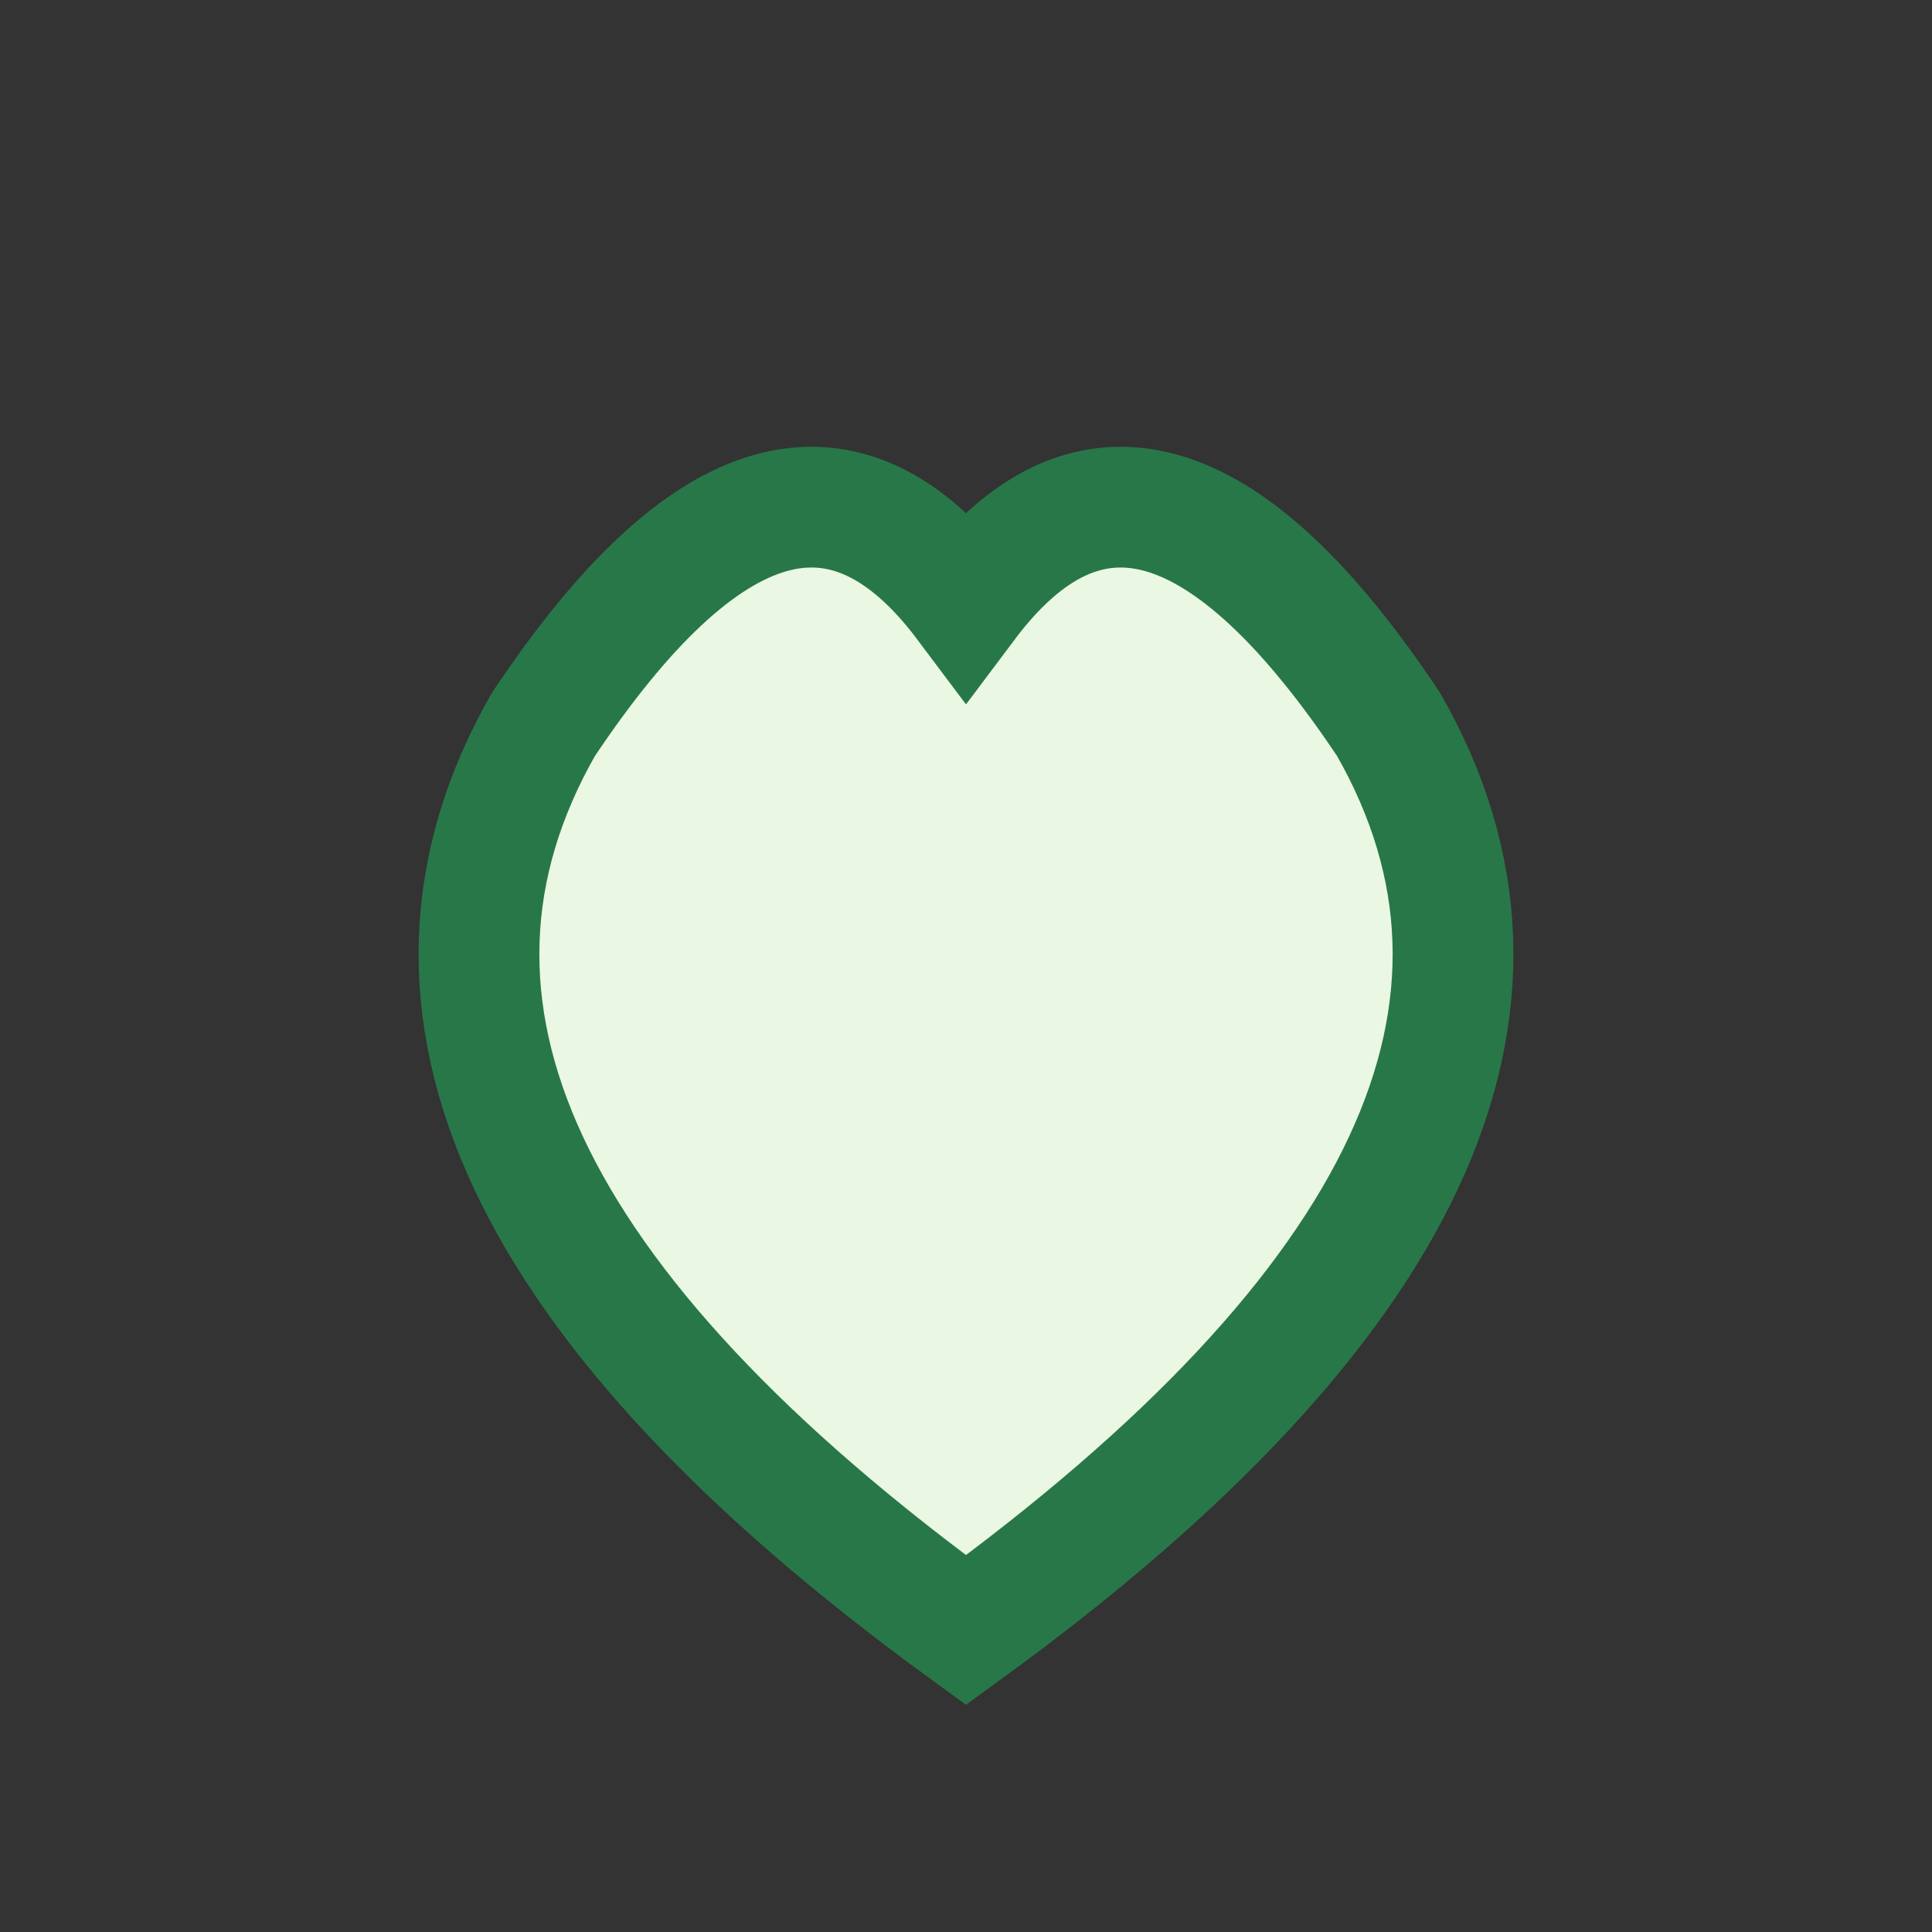
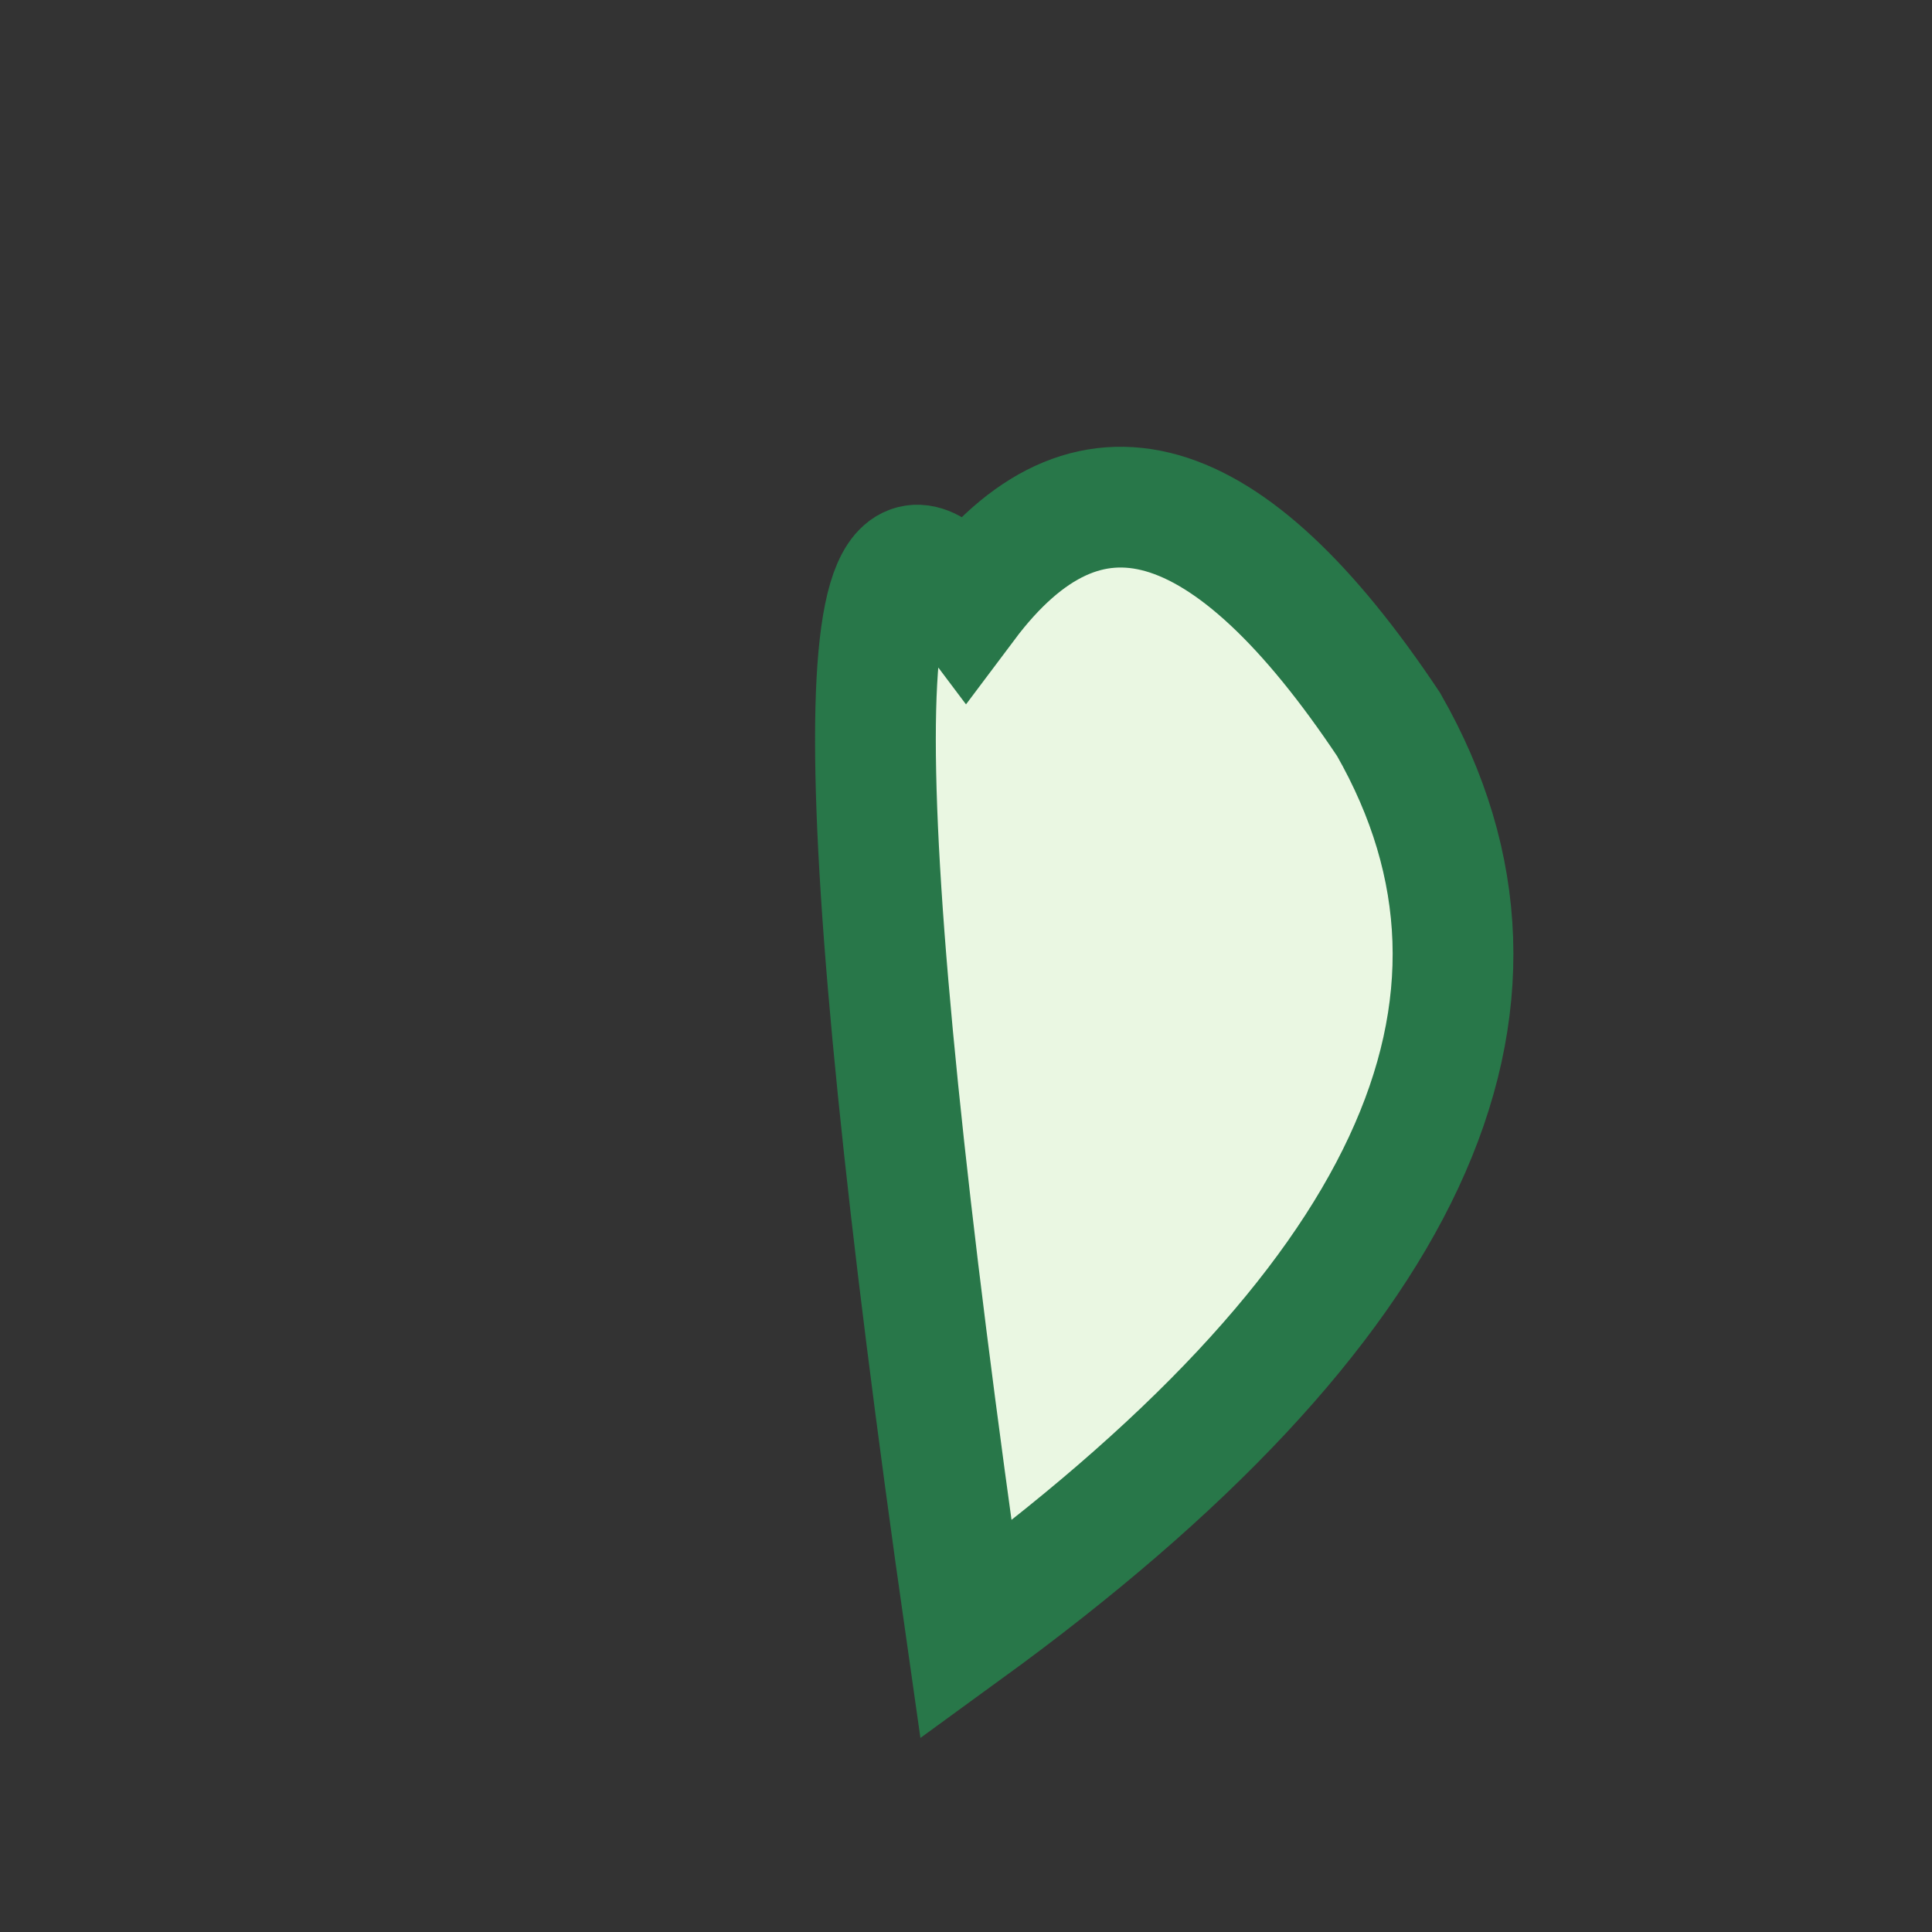
<svg xmlns="http://www.w3.org/2000/svg" width="32" height="32" viewBox="0 0 32 32">
  <rect x="0" y="0" width="32" height="32" fill="#333333" stroke="none" />
-   <path d="M16 27Q5 19 9 12Q13 6 16 10Q19 6 23 12Q27 19 16 27Z" fill="#EAF7E2" stroke="#287749" stroke-width="2" />
+   <path d="M16 27Q13 6 16 10Q19 6 23 12Q27 19 16 27Z" fill="#EAF7E2" stroke="#287749" stroke-width="2" />
</svg>